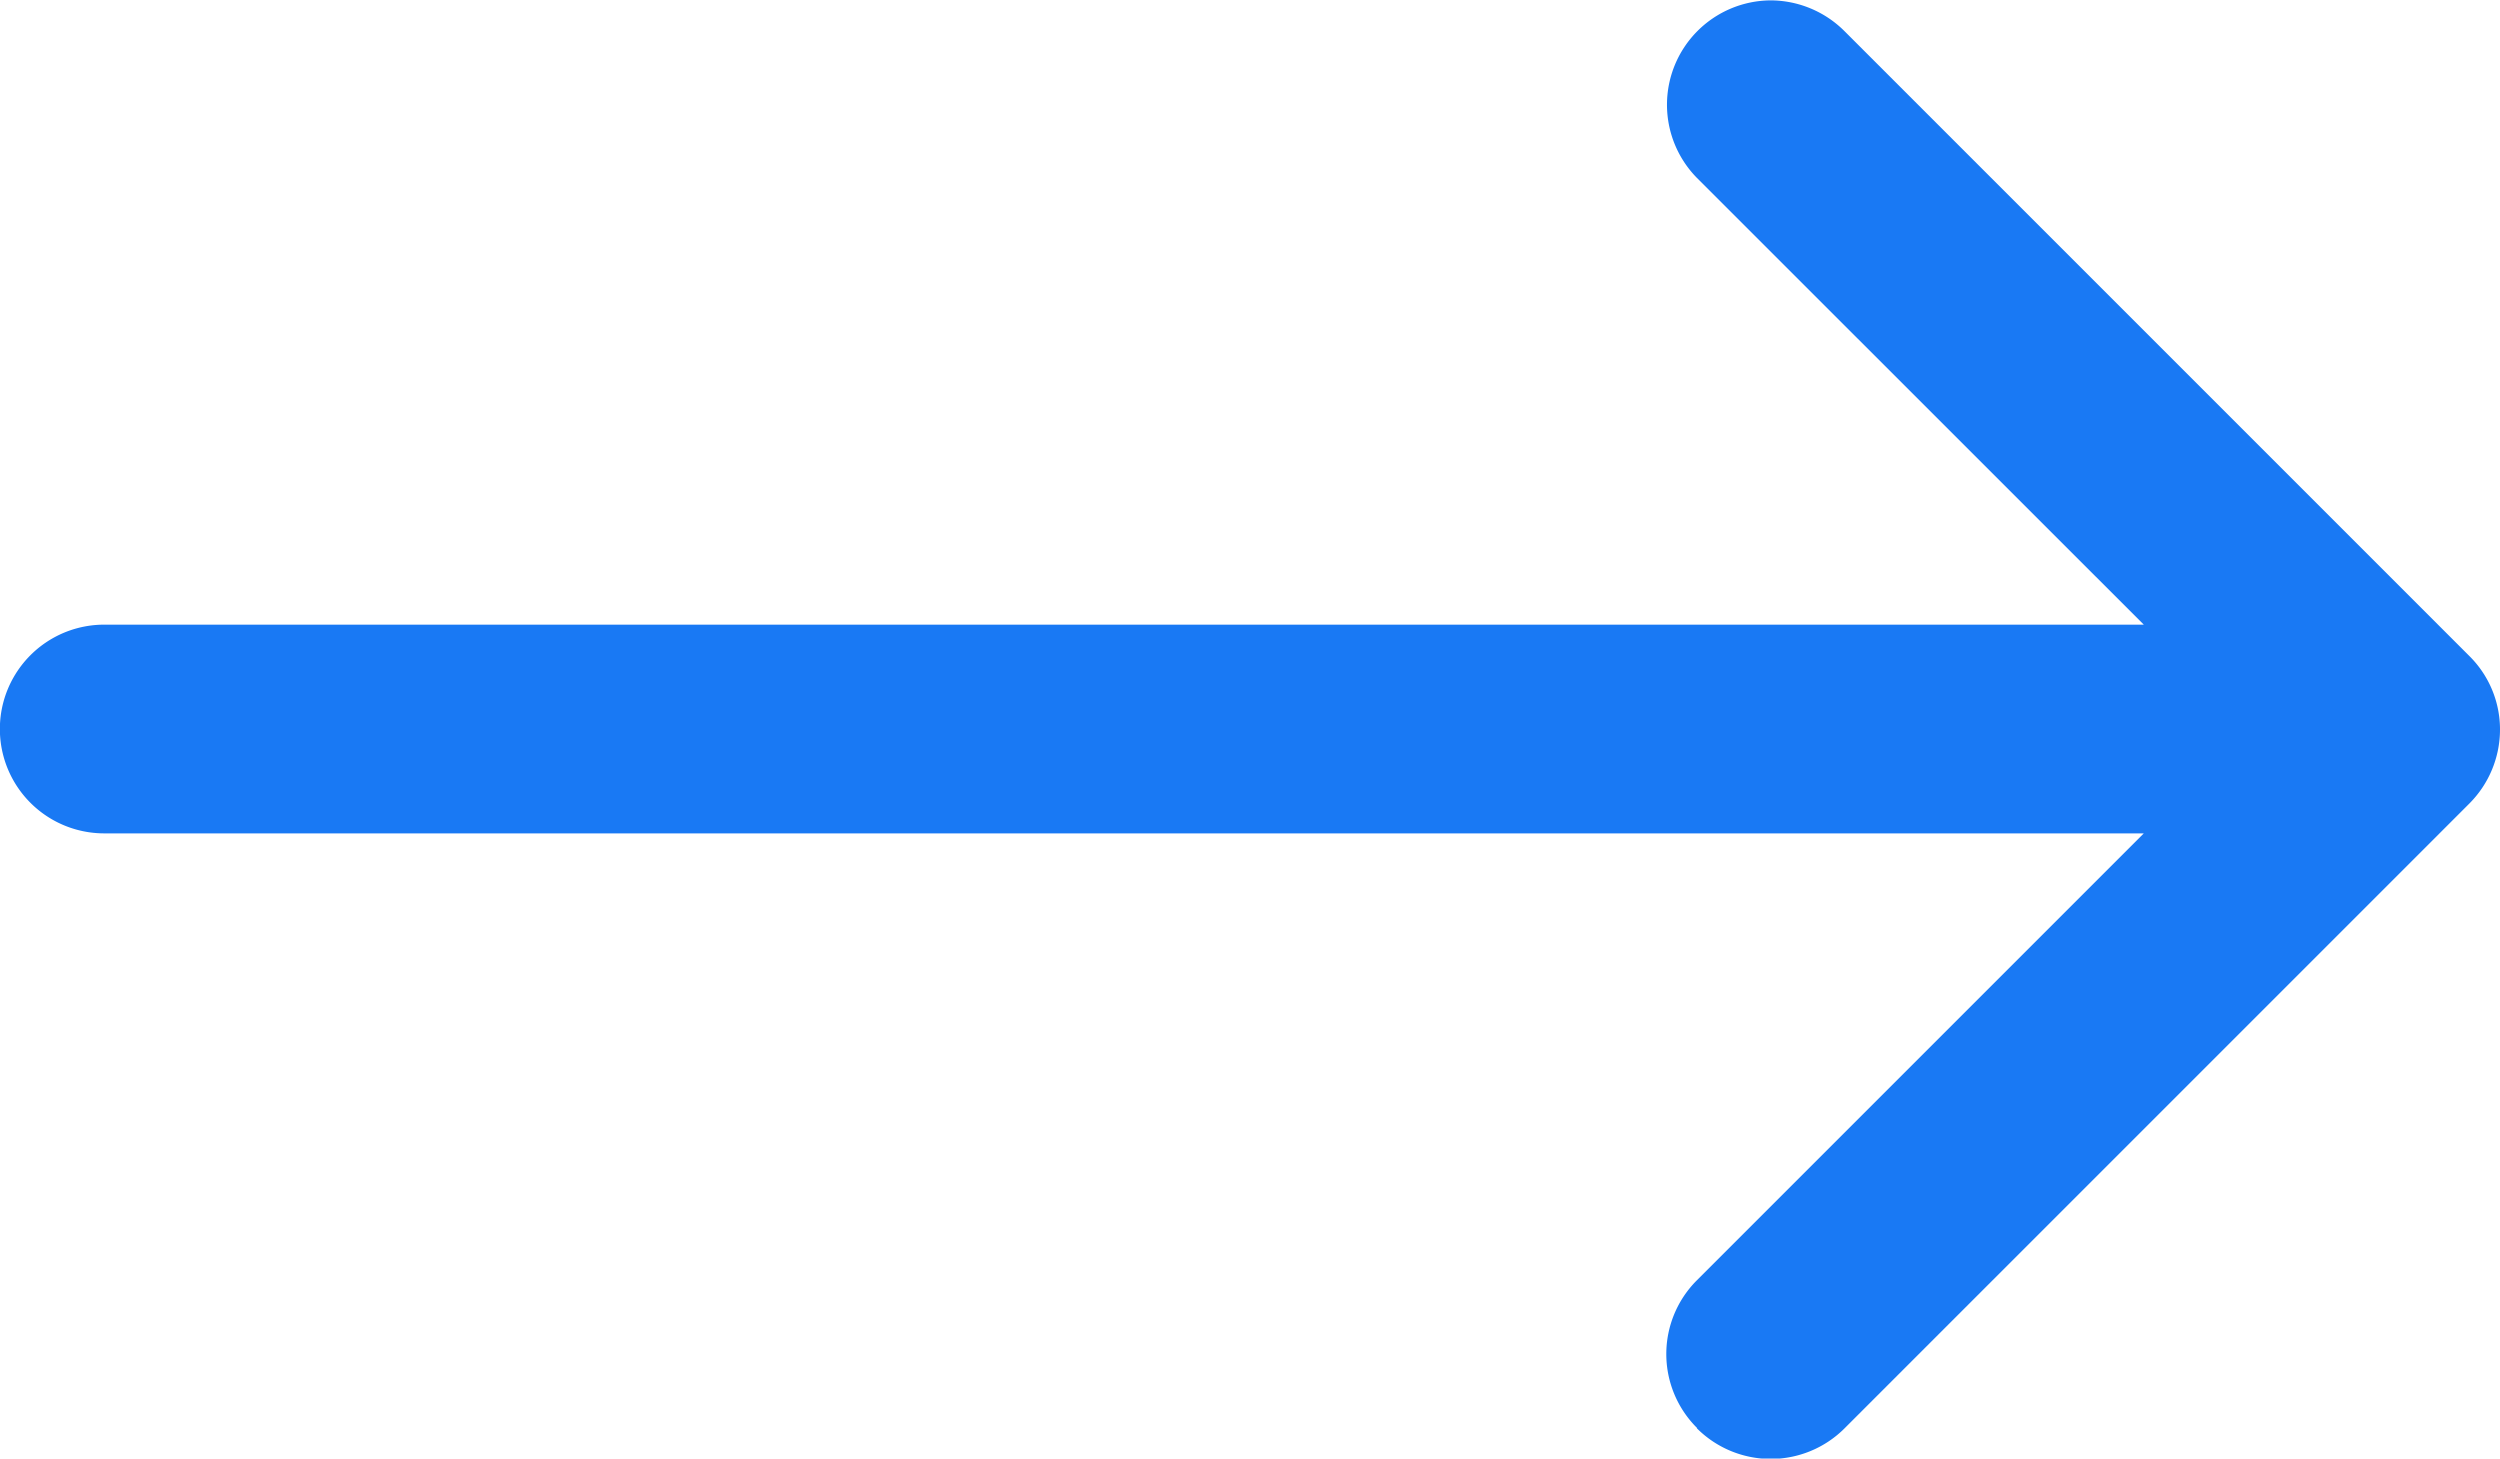
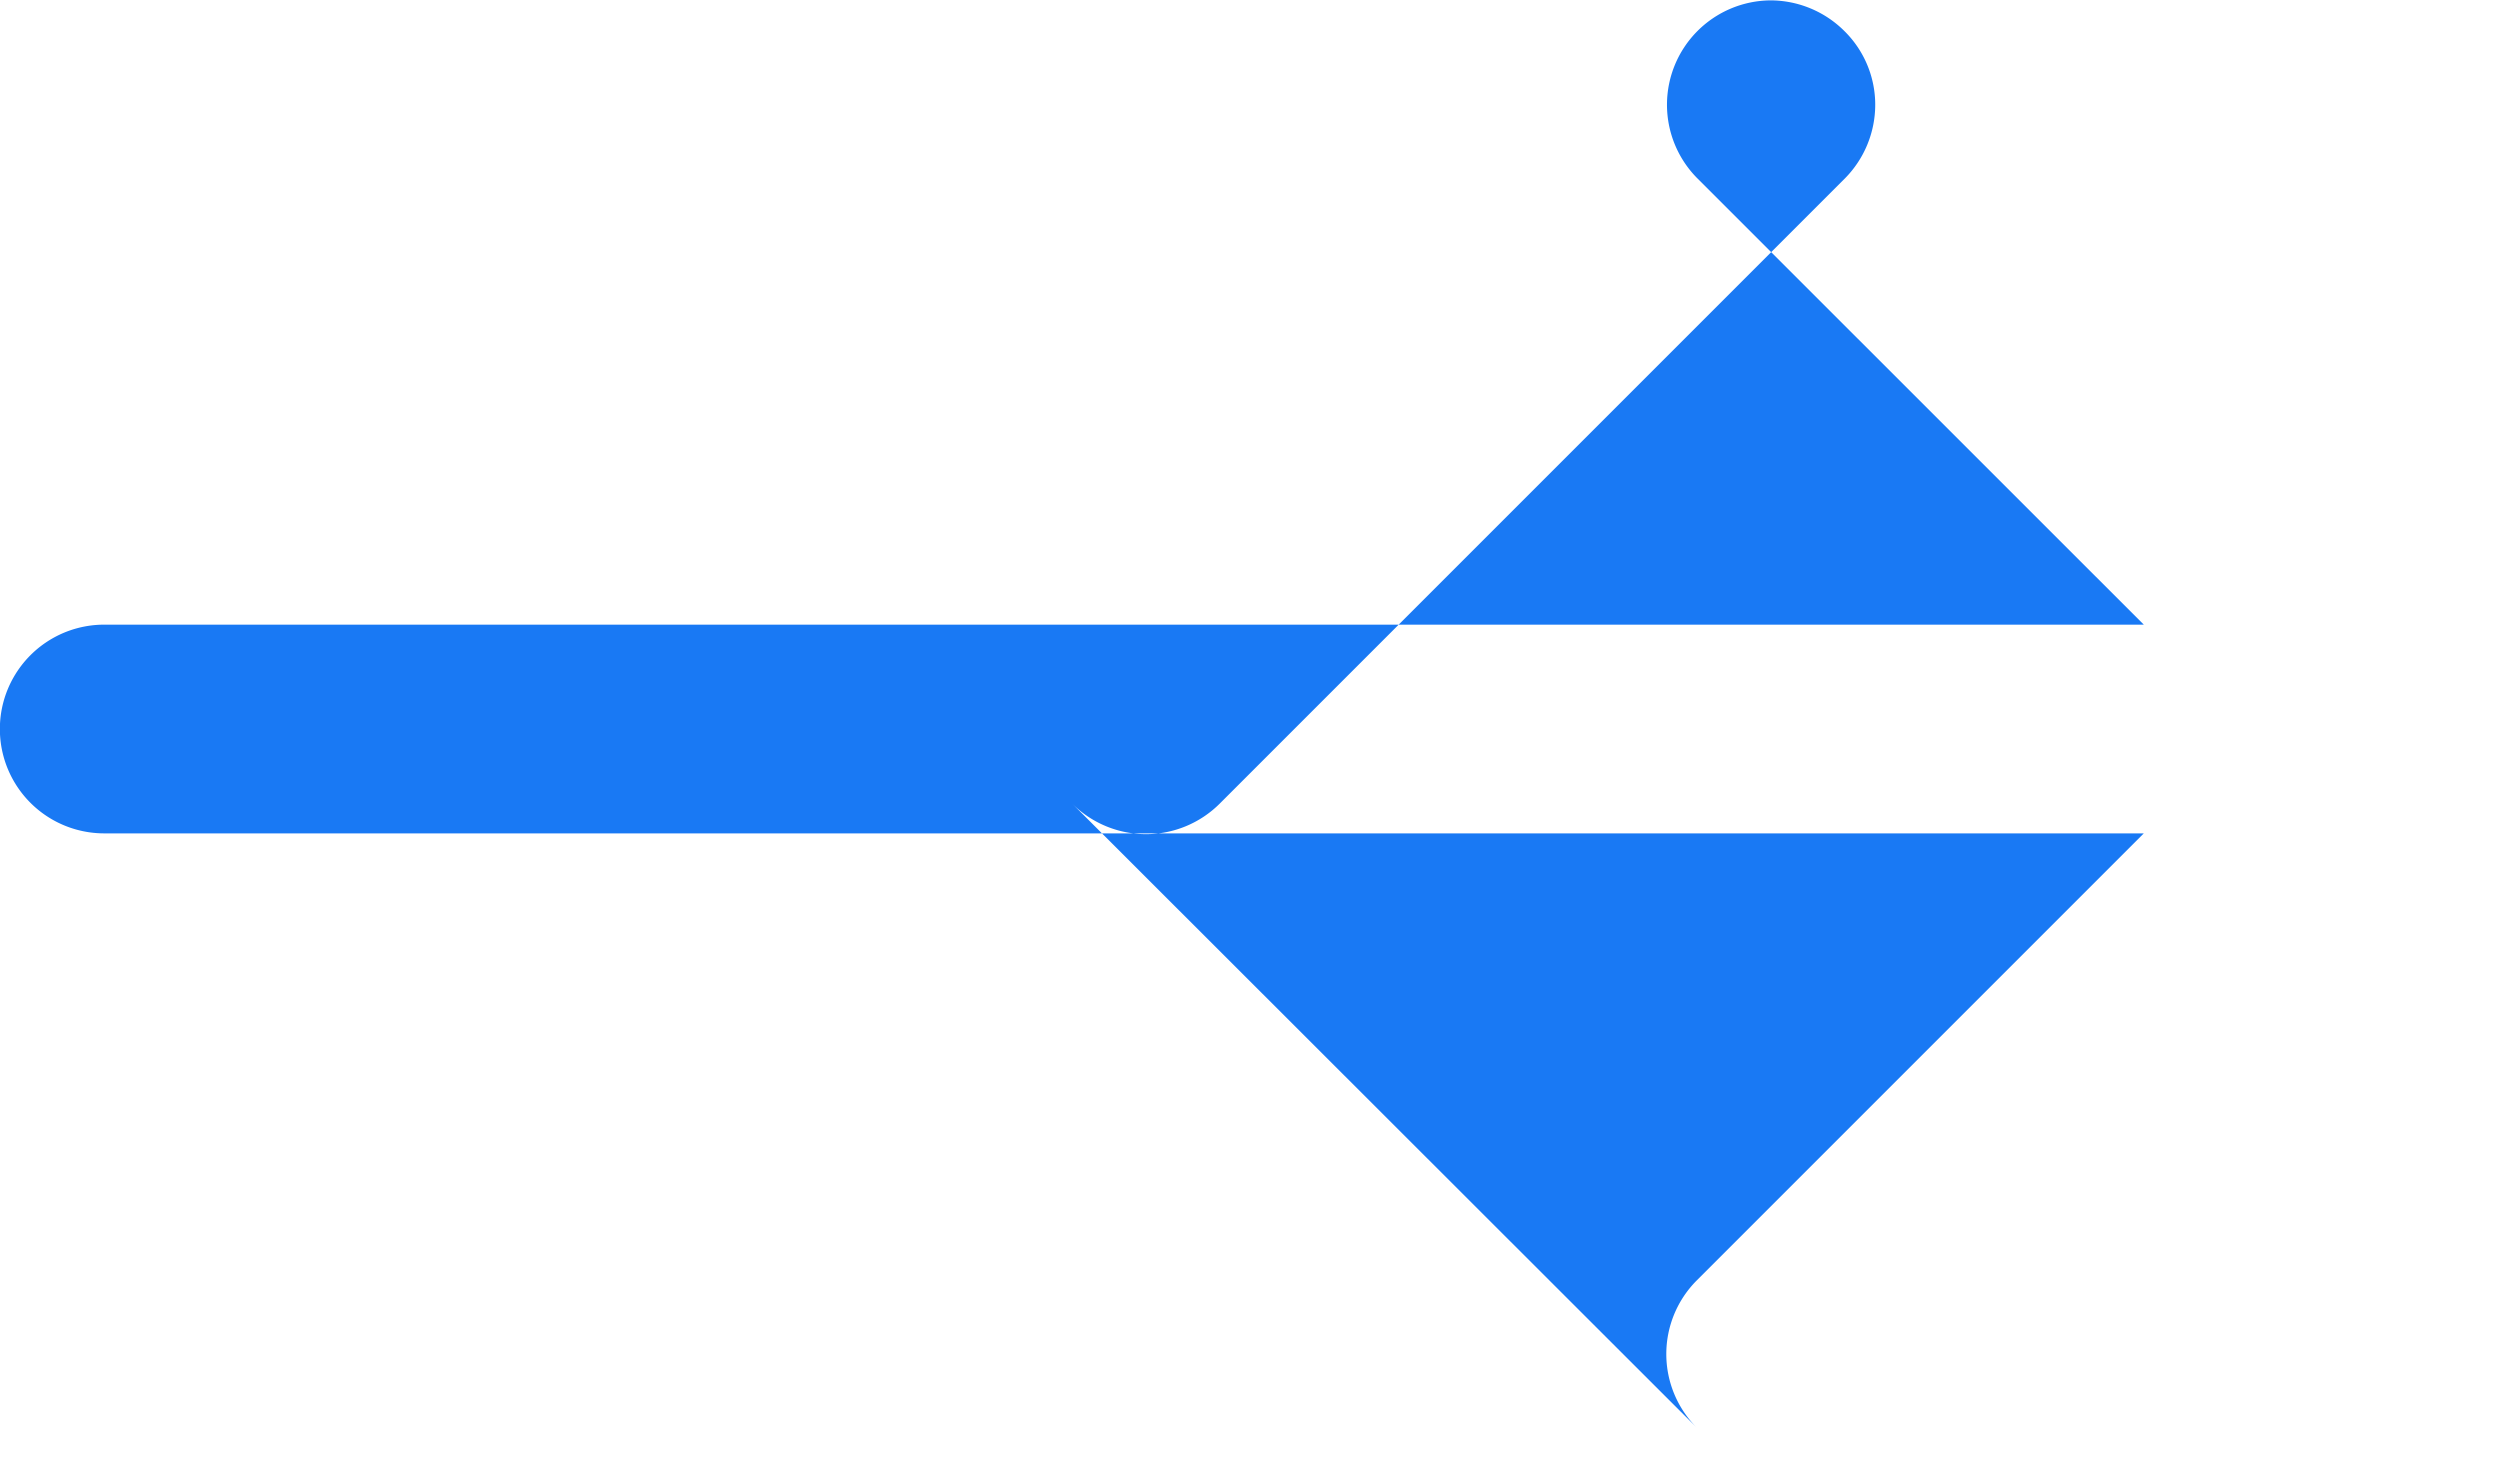
<svg xmlns="http://www.w3.org/2000/svg" width="19.715" height="11.502">
-   <path d="M13.382 11.26a.822.822 0 010-1.164l3.524-3.524H.822a.823.823 0 010-1.646h16.084l-3.524-3.523a.823.823 0 01.58-1.4.827.827 0 01.584.243l4.927 4.927a.815.815 0 01.242.58.827.827 0 01-.242.584l-4.927 4.927a.823.823 0 01-1.164 0z" fill="#1979f4" />
+   <path d="M13.382 11.26a.822.822 0 010-1.164l3.524-3.524H.822a.823.823 0 010-1.646h16.084l-3.524-3.523a.823.823 0 01.58-1.4.827.827 0 01.584.243a.815.815 0 01.242.58.827.827 0 01-.242.584l-4.927 4.927a.823.823 0 01-1.164 0z" fill="#1979f4" />
</svg>